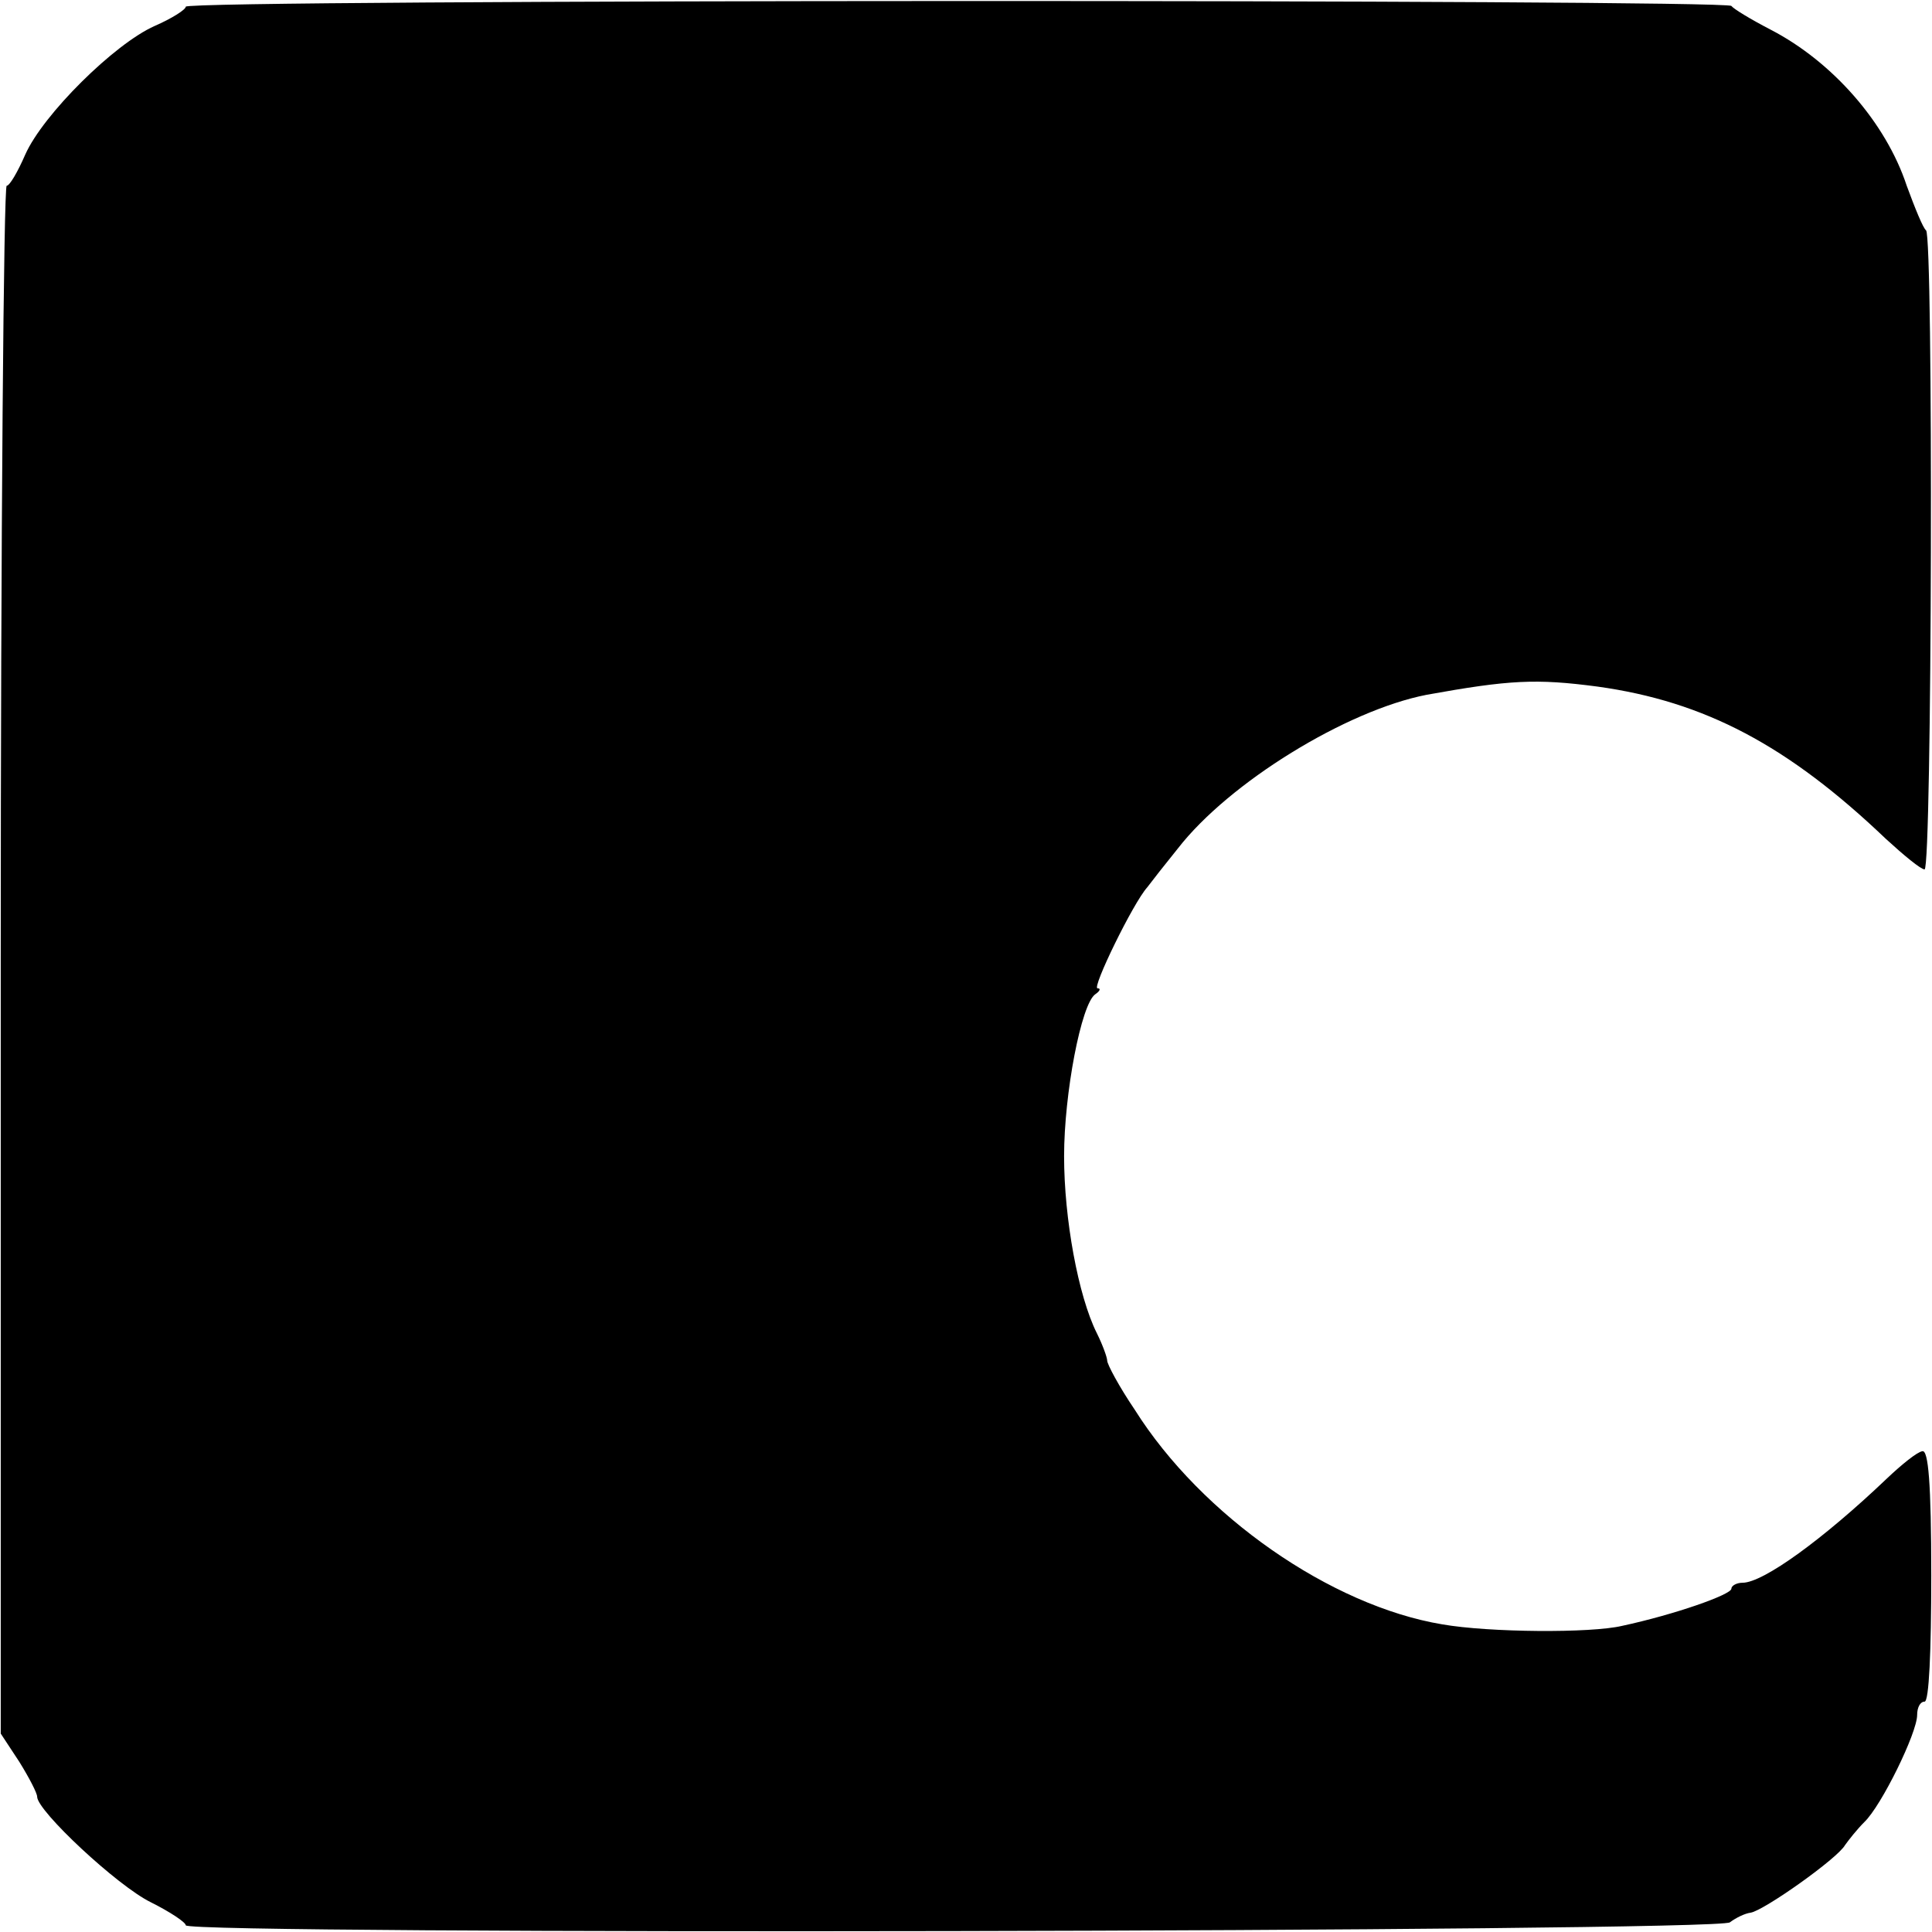
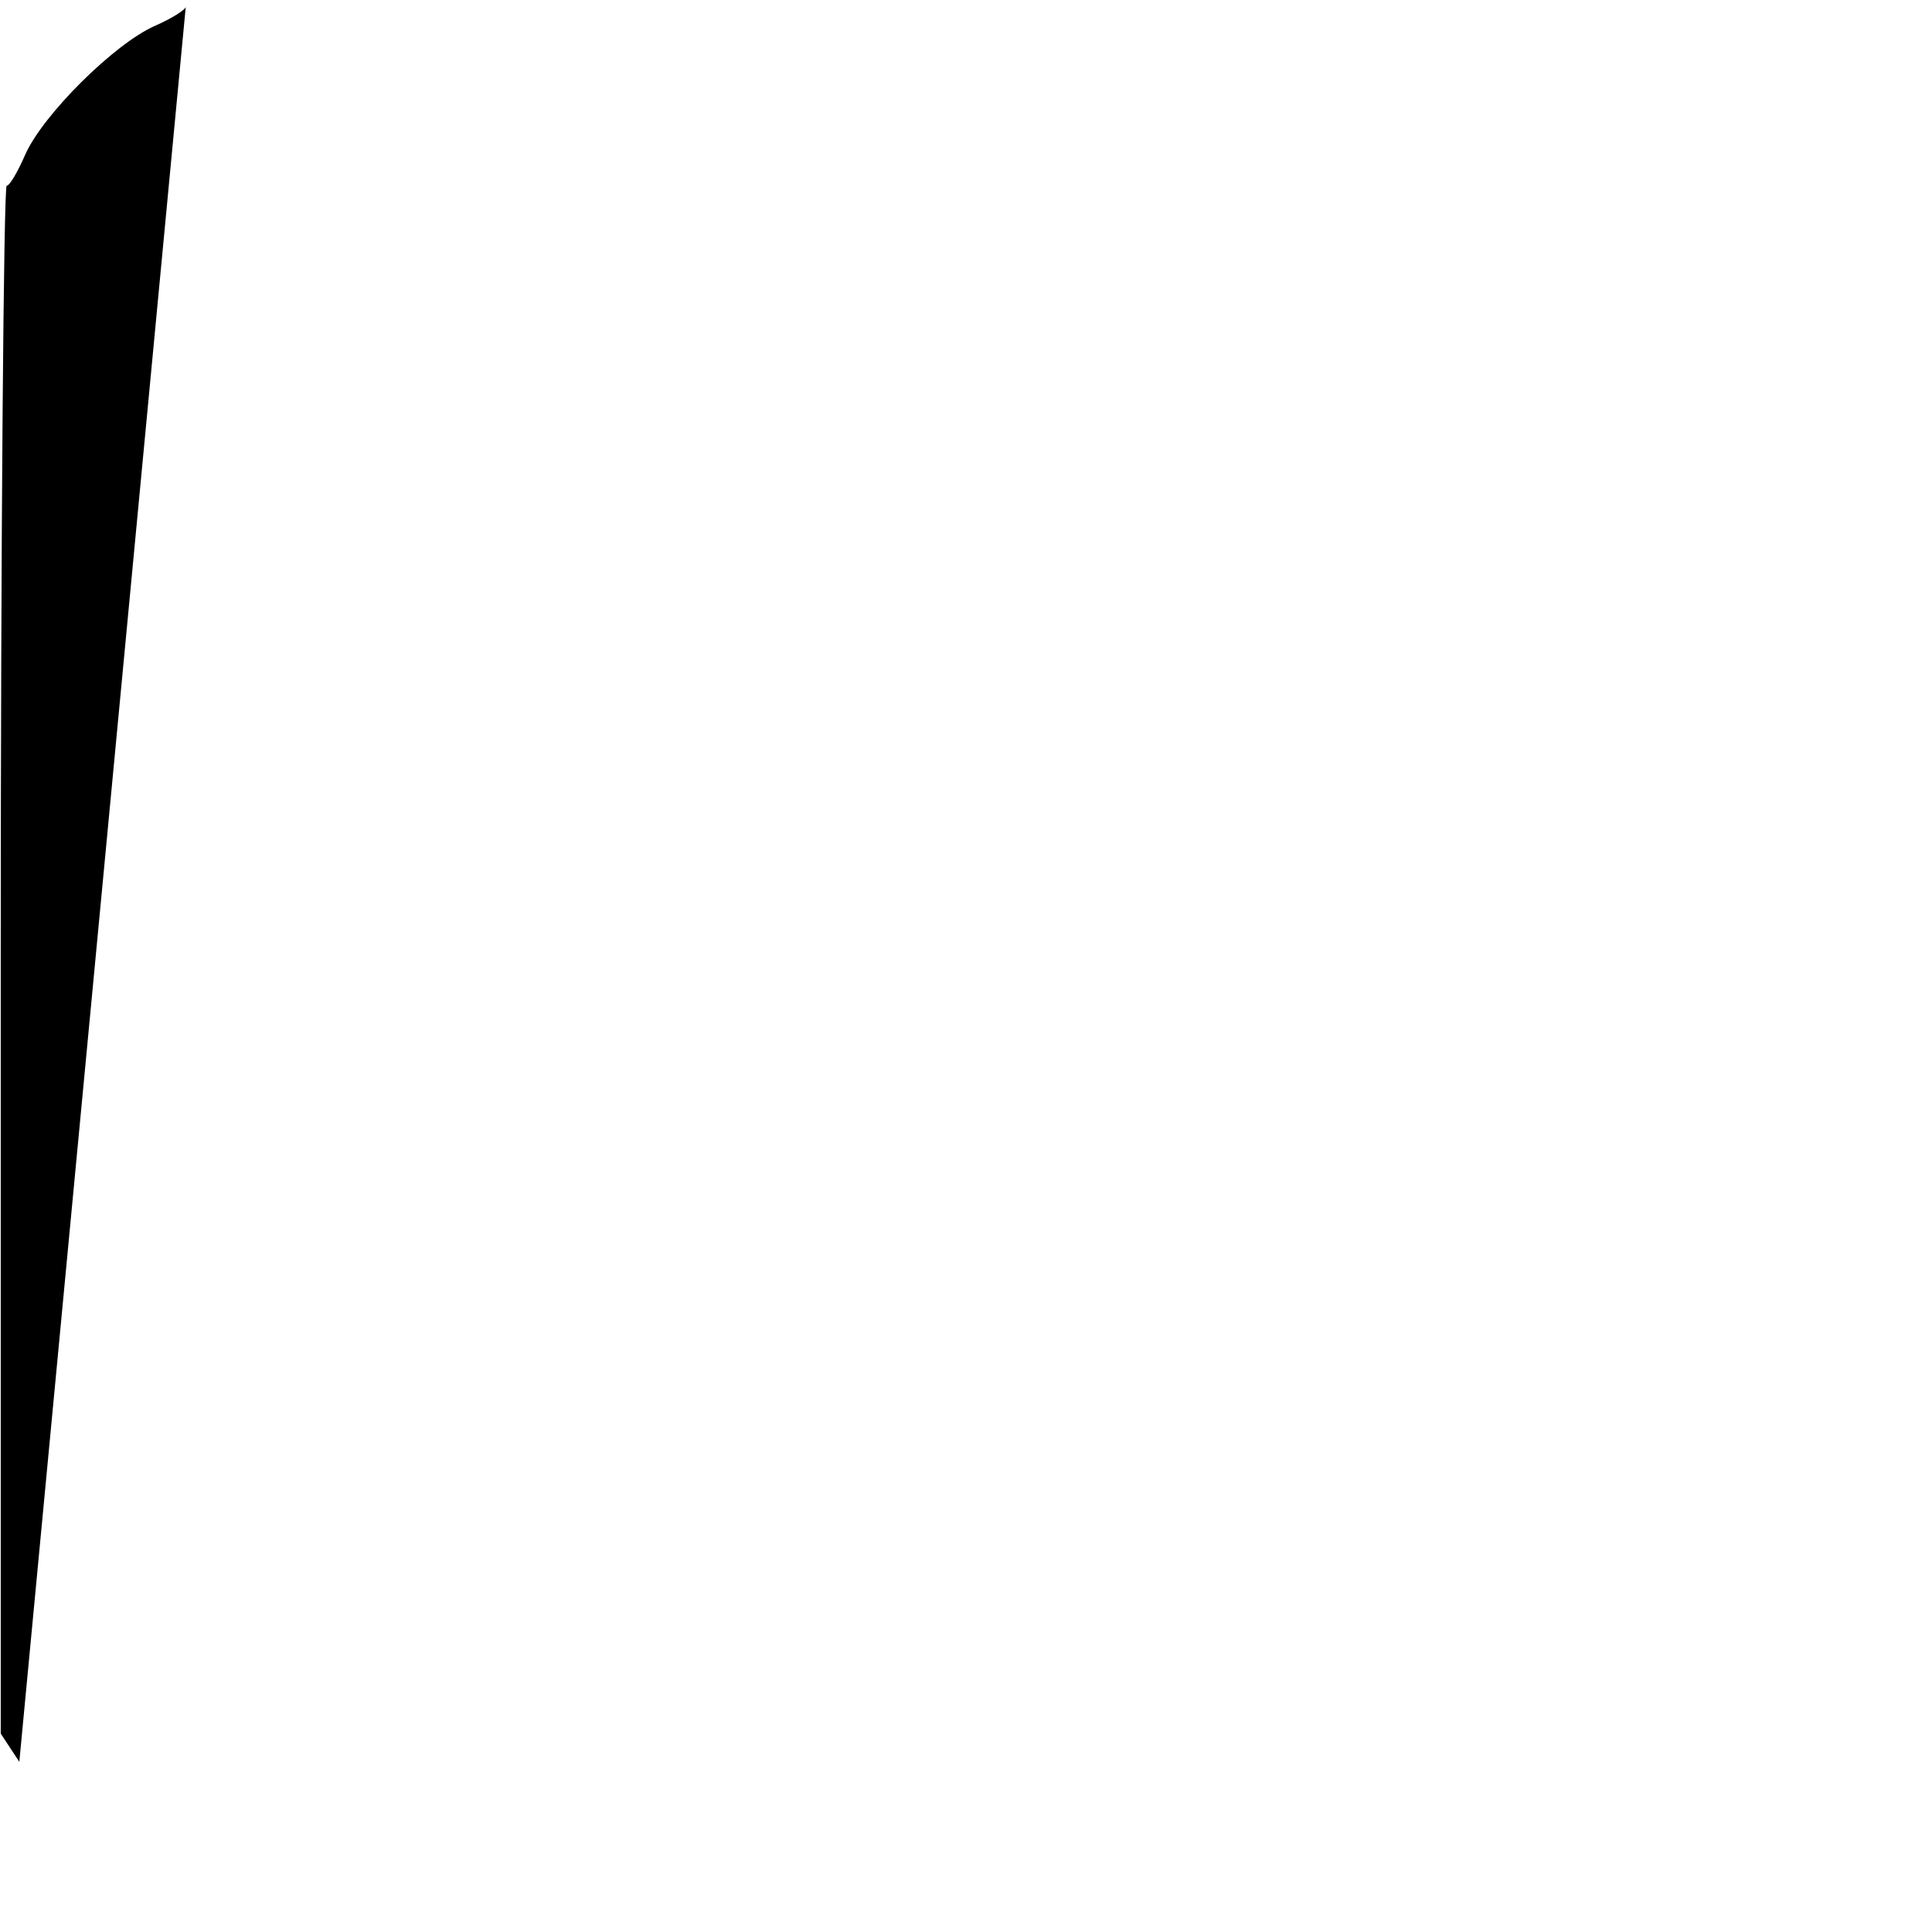
<svg xmlns="http://www.w3.org/2000/svg" version="1.0" width="260pt" height="260pt" viewBox="0 0 260 260" preserveAspectRatio="xMidYMid meet">
  <g transform="translate(0,260) scale(0.1,-0.1)" fill="#000000" stroke="none">
-     <path d="M250 2591 c0 -4 -19 -16 -42 -26 -54 -24 -150 -119 -174 -173 -10 -23 -21 -42 -25 -42 -4 0 -8 -469 -8 -1041 l0 -1042 25 -38 c13 -21 24 -42 24 -47 0 -19 108 -120 153 -142 26 -13 47 -27 47 -31 0 -13 2063 -9 2078 4 8 6 20 12 28 13 18 3 117 73 127 91 5 7 16 21 26 31 23 22 71 120 71 144 0 10 4 18 10 18 6 0 9 67 9 170 0 125 -4 169 -12 167 -7 -1 -28 -18 -48 -37 -85 -81 -166 -140 -194 -140 -8 0 -15 -4 -15 -8 0 -8 -77 -35 -147 -50 -42 -10 -179 -9 -242 2 -150 25 -324 146 -414 289 -21 31 -37 61 -37 66 0 4 -6 21 -14 37 -25 50 -44 154 -44 238 0 84 23 205 42 218 6 4 8 8 3 8 -8 0 48 115 67 136 6 8 24 31 41 52 69 89 227 186 335 207 111 20 147 22 230 11 144 -20 256 -79 388 -205 24 -22 47 -41 52 -41 10 0 12 852 2 860 -4 3 -15 30 -26 60 -28 85 -100 167 -183 210 -27 14 -50 28 -53 32 -7 9 -2080 9 -2080 -1z" />
+     <path d="M250 2591 c0 -4 -19 -16 -42 -26 -54 -24 -150 -119 -174 -173 -10 -23 -21 -42 -25 -42 -4 0 -8 -469 -8 -1041 l0 -1042 25 -38 z" />
  </g>
</svg>